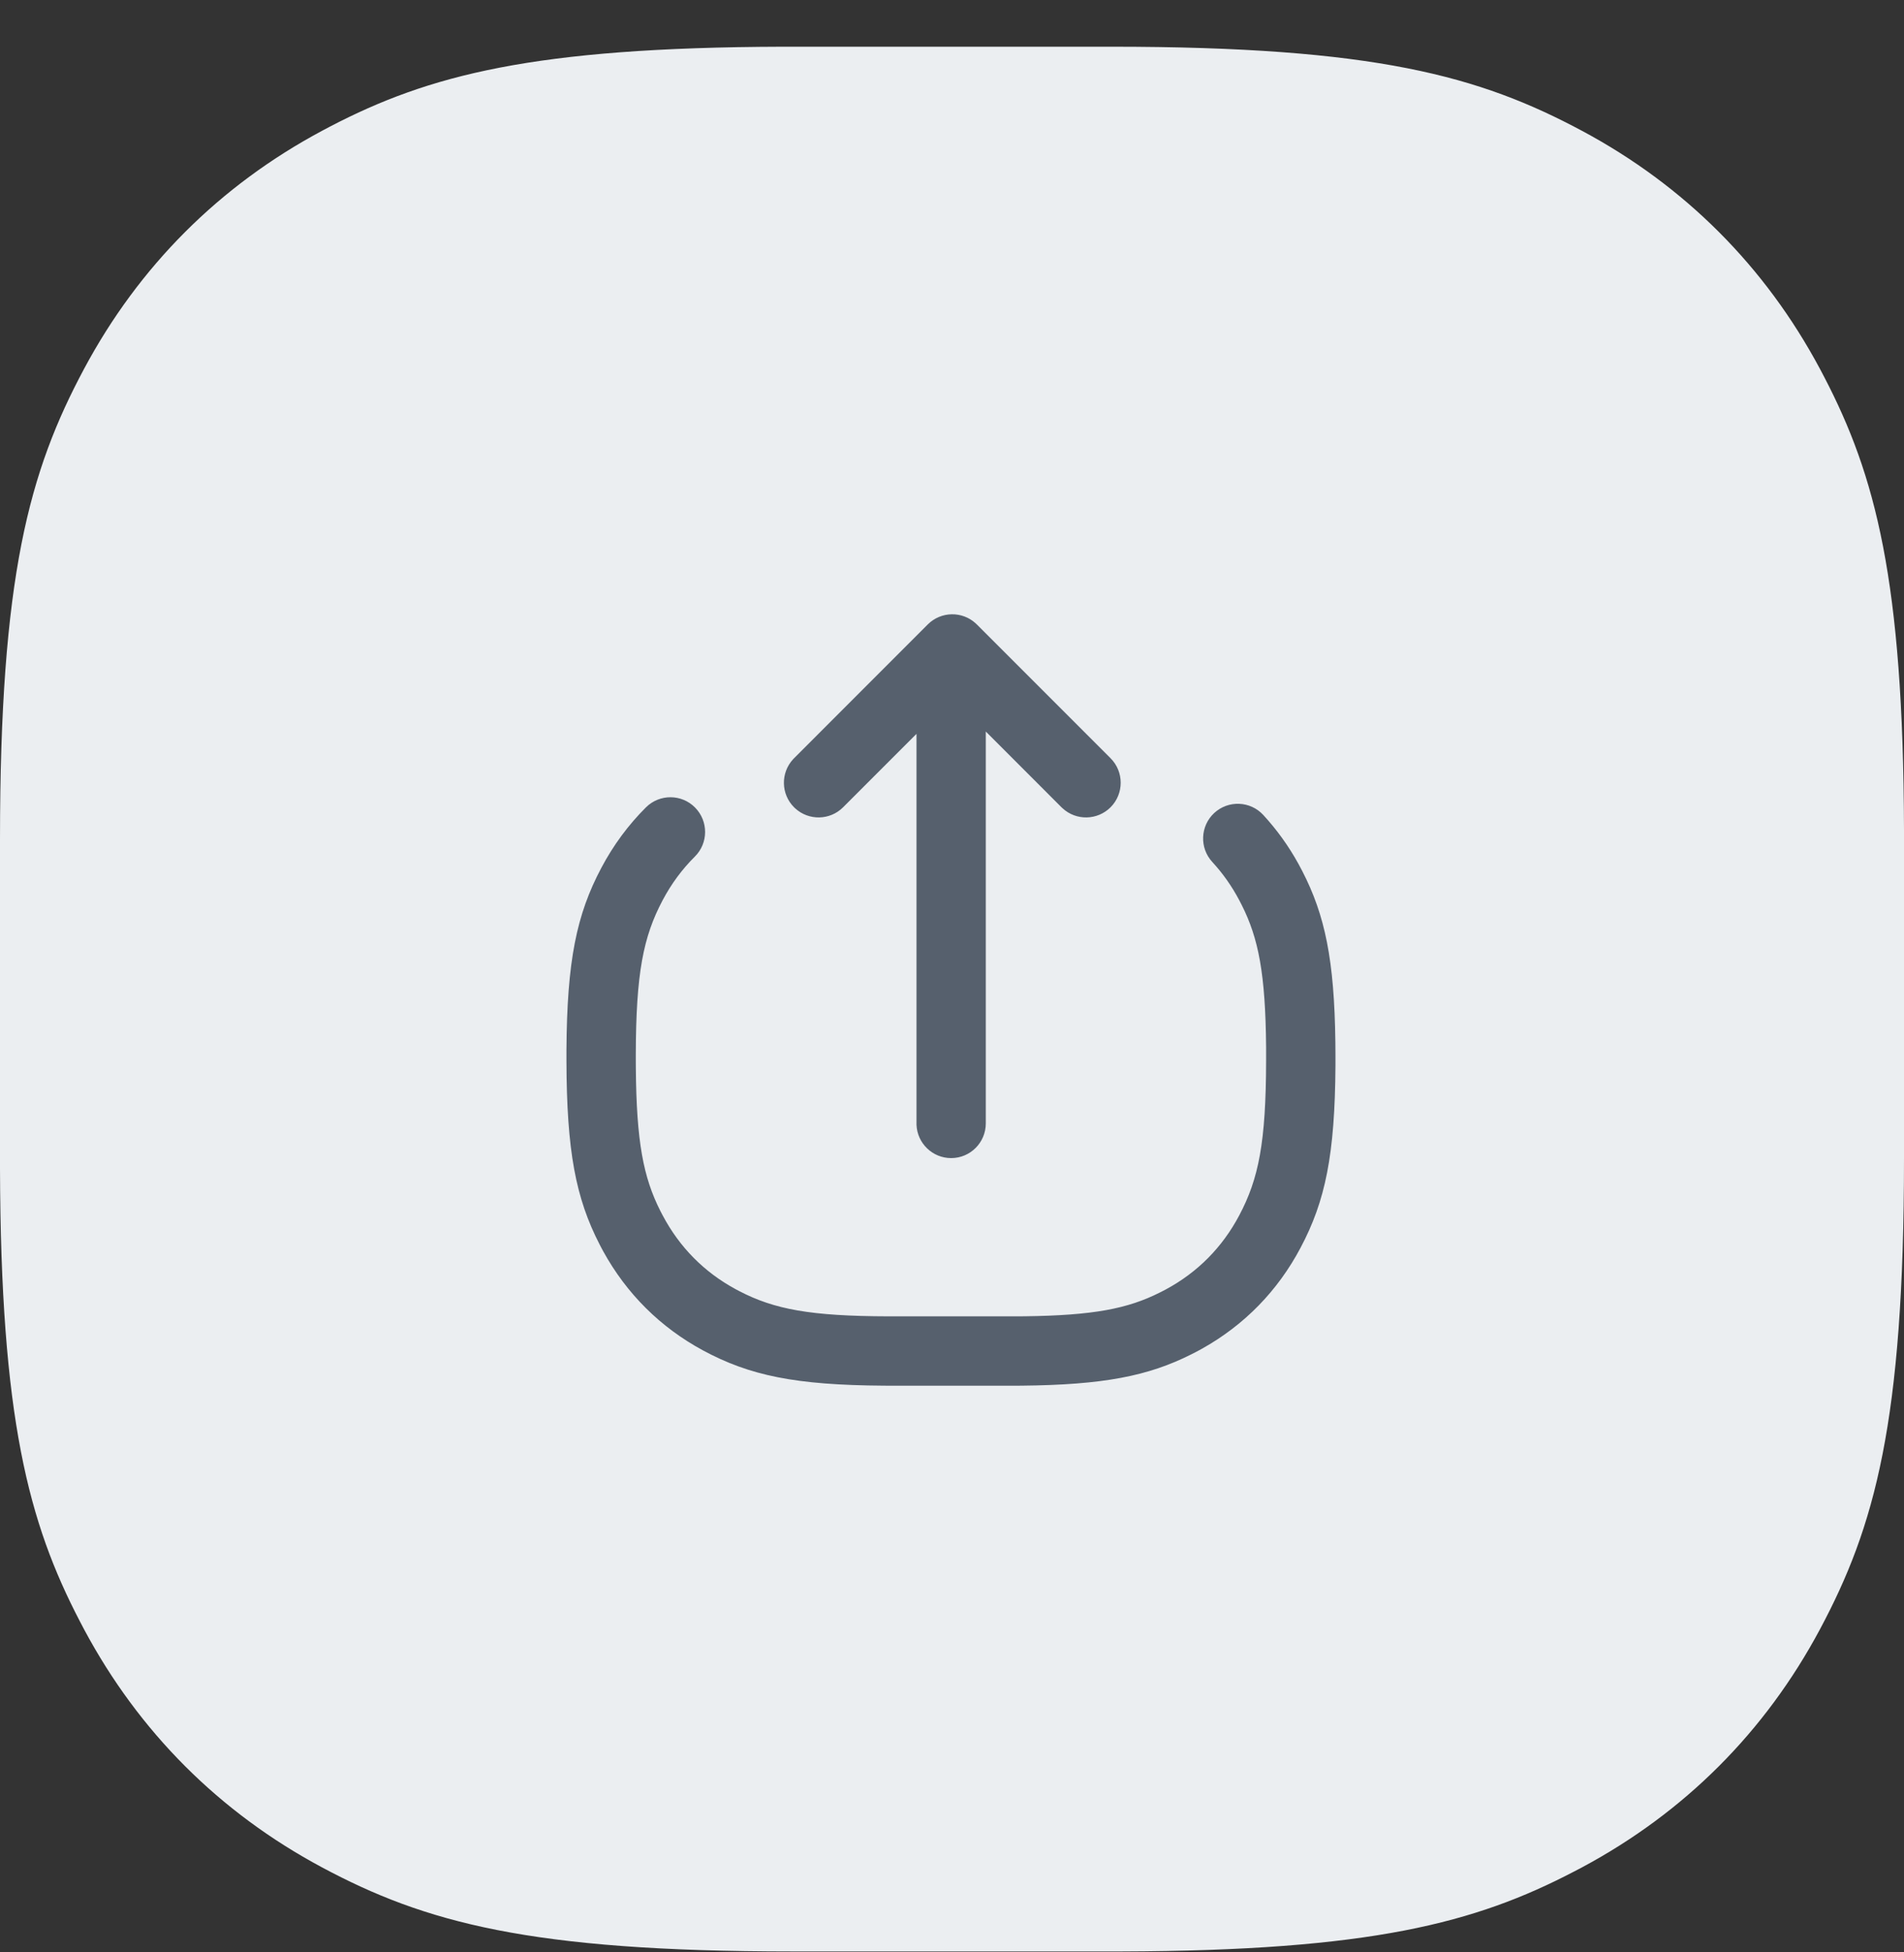
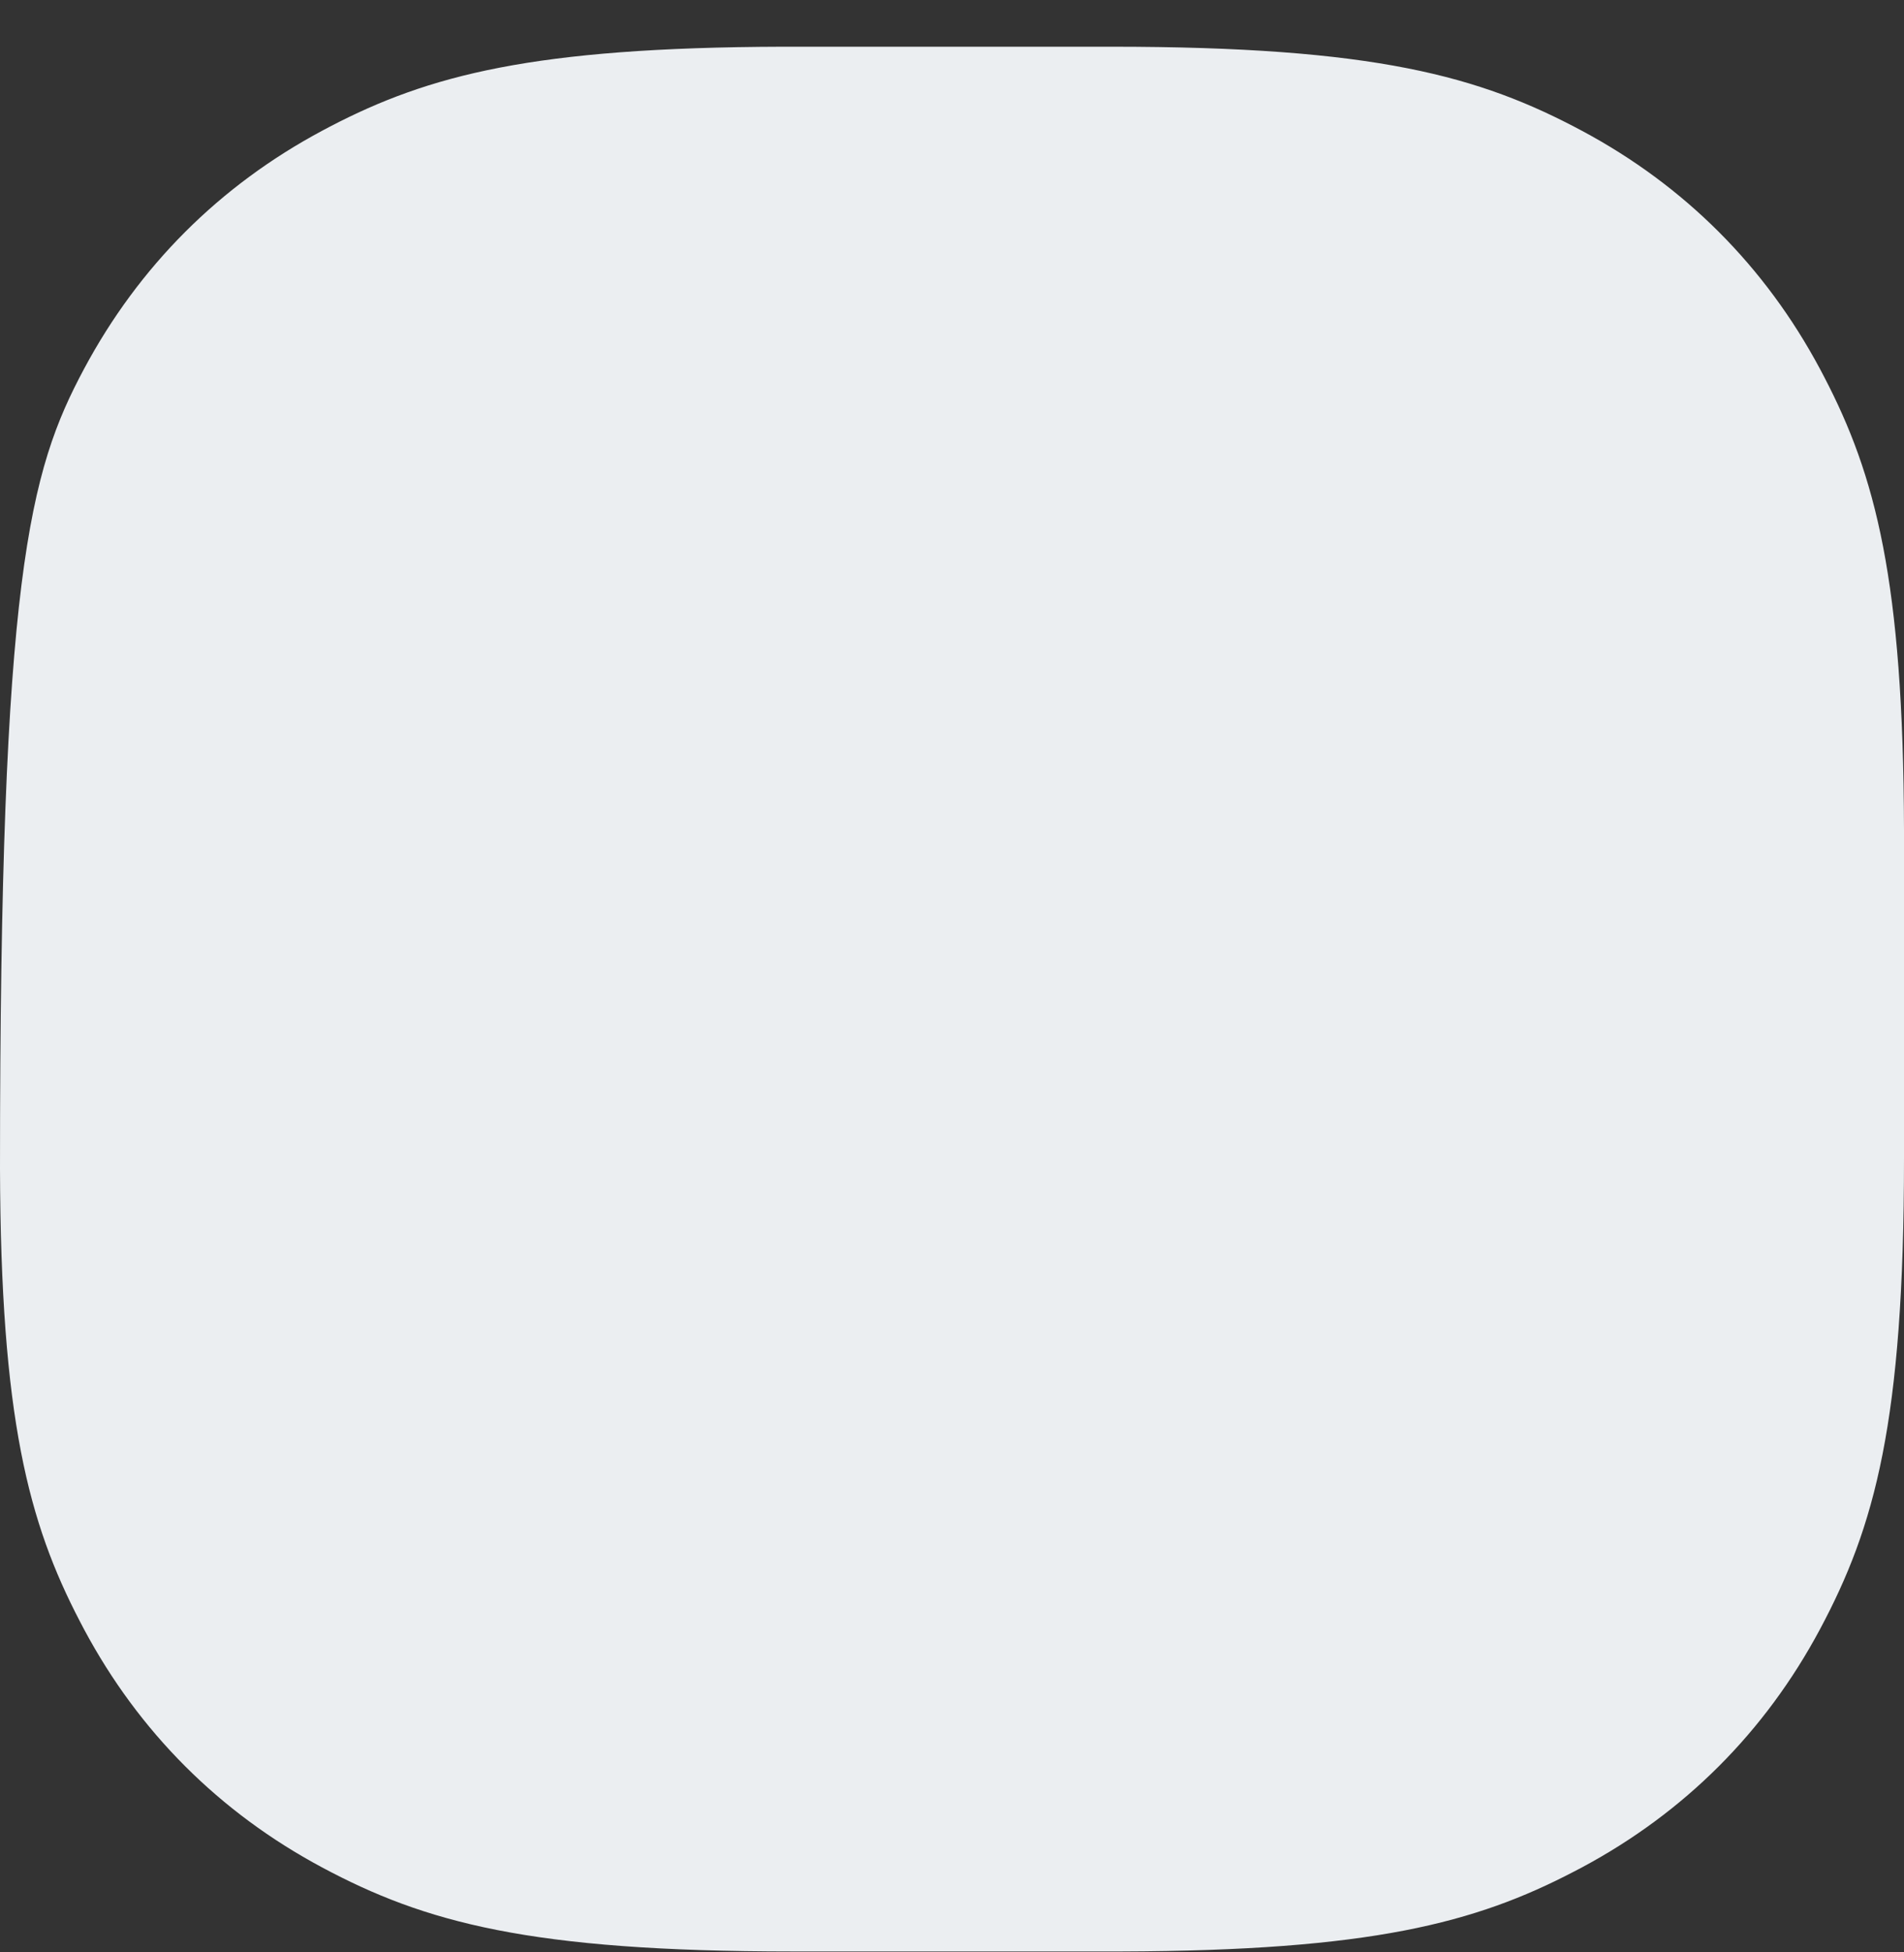
<svg xmlns="http://www.w3.org/2000/svg" width="40" height="41" viewBox="0 0 40 41" fill="none">
  <rect x="0" y="0" width="40" height="41" fill="#333333" stroke="none" />
-   <path fill-rule="evenodd" clip-rule="evenodd" d="M16.442 0.981H23.346C28.884 0.981 31.081 1.595 33.235 2.747C35.39 3.9 37.081 5.591 38.234 7.746L38.321 7.911C39.403 9.988 39.985 12.181 40 17.423V24.327C40 29.864 39.386 32.061 38.234 34.216C37.081 36.371 35.39 38.062 33.235 39.215L33.069 39.302C30.993 40.384 28.8 40.965 23.558 40.981H16.654C11.117 40.981 8.92 40.367 6.765 39.215C4.61 38.062 2.919 36.371 1.766 34.216L1.679 34.05C0.597 31.974 0.015 29.781 0 24.539V17.635C0 12.097 0.614 9.9 1.766 7.746C2.919 5.591 4.61 3.9 6.765 2.747L6.931 2.659C9.007 1.578 11.2 0.996 16.442 0.981Z" fill="#EBEEF1" />
-   <path d="M11.9 22.275L11.9 22.05C11.912 20.177 12.111 19.208 12.634 18.223C12.886 17.748 13.2 17.323 13.572 16.953C13.858 16.67 14.319 16.672 14.602 16.958C14.885 17.244 14.883 17.705 14.598 17.988C14.331 18.253 14.104 18.559 13.921 18.905C13.514 19.673 13.361 20.434 13.357 22.149L13.357 22.273L13.358 22.435C13.371 23.98 13.516 24.723 13.872 25.428L13.921 25.522C14.277 26.194 14.795 26.717 15.46 27.076L15.534 27.115C16.268 27.495 17.024 27.639 18.666 27.643L21.283 27.643L21.523 27.642C22.972 27.624 23.693 27.482 24.366 27.143L24.439 27.106L24.496 27.076C25.161 26.717 25.679 26.194 26.035 25.522C26.442 24.754 26.595 23.994 26.599 22.279L26.599 22.155L26.599 21.992C26.585 20.448 26.44 19.704 26.084 19L26.035 18.905C25.878 18.608 25.688 18.34 25.469 18.102C25.196 17.807 25.214 17.346 25.509 17.073C25.805 16.8 26.266 16.818 26.539 17.114C26.822 17.421 27.069 17.762 27.277 18.139L27.324 18.227L27.358 18.291C27.837 19.22 28.032 20.159 28.054 21.883L28.056 22.153L28.056 22.378C28.044 24.25 27.845 25.219 27.322 26.204C26.844 27.106 26.145 27.823 25.257 28.32L25.184 28.36L25.12 28.394L25.026 28.442C24.118 28.899 23.174 29.082 21.465 29.099L21.285 29.1H18.748L18.566 29.099C16.709 29.087 15.747 28.886 14.768 28.358C13.874 27.875 13.163 27.169 12.671 26.274L12.632 26.201L12.598 26.136C12.095 25.161 11.905 24.173 11.9 22.275ZM16.662 15.944L16.682 15.923L19.491 13.113C19.769 12.836 20.215 12.829 20.5 13.093L20.521 13.113L23.331 15.923C23.615 16.207 23.615 16.668 23.331 16.953C23.053 17.23 22.607 17.237 22.322 16.973L22.3 16.953L20.71 15.362V23.591C20.71 23.994 20.384 24.32 19.982 24.32C19.59 24.32 19.27 24.009 19.254 23.621L19.254 23.591V15.411L17.712 16.953C17.435 17.23 16.989 17.237 16.703 16.973L16.682 16.953C16.404 16.675 16.398 16.229 16.662 15.944Z" fill="#56606D" />
+   <path fill-rule="evenodd" clip-rule="evenodd" d="M16.442 0.981H23.346C28.884 0.981 31.081 1.595 33.235 2.747C35.39 3.9 37.081 5.591 38.234 7.746L38.321 7.911C39.403 9.988 39.985 12.181 40 17.423V24.327C40 29.864 39.386 32.061 38.234 34.216C37.081 36.371 35.39 38.062 33.235 39.215L33.069 39.302C30.993 40.384 28.8 40.965 23.558 40.981H16.654C11.117 40.981 8.92 40.367 6.765 39.215C4.61 38.062 2.919 36.371 1.766 34.216L1.679 34.05C0.597 31.974 0.015 29.781 0 24.539C0 12.097 0.614 9.9 1.766 7.746C2.919 5.591 4.61 3.9 6.765 2.747L6.931 2.659C9.007 1.578 11.2 0.996 16.442 0.981Z" fill="#EBEEF1" />
</svg>